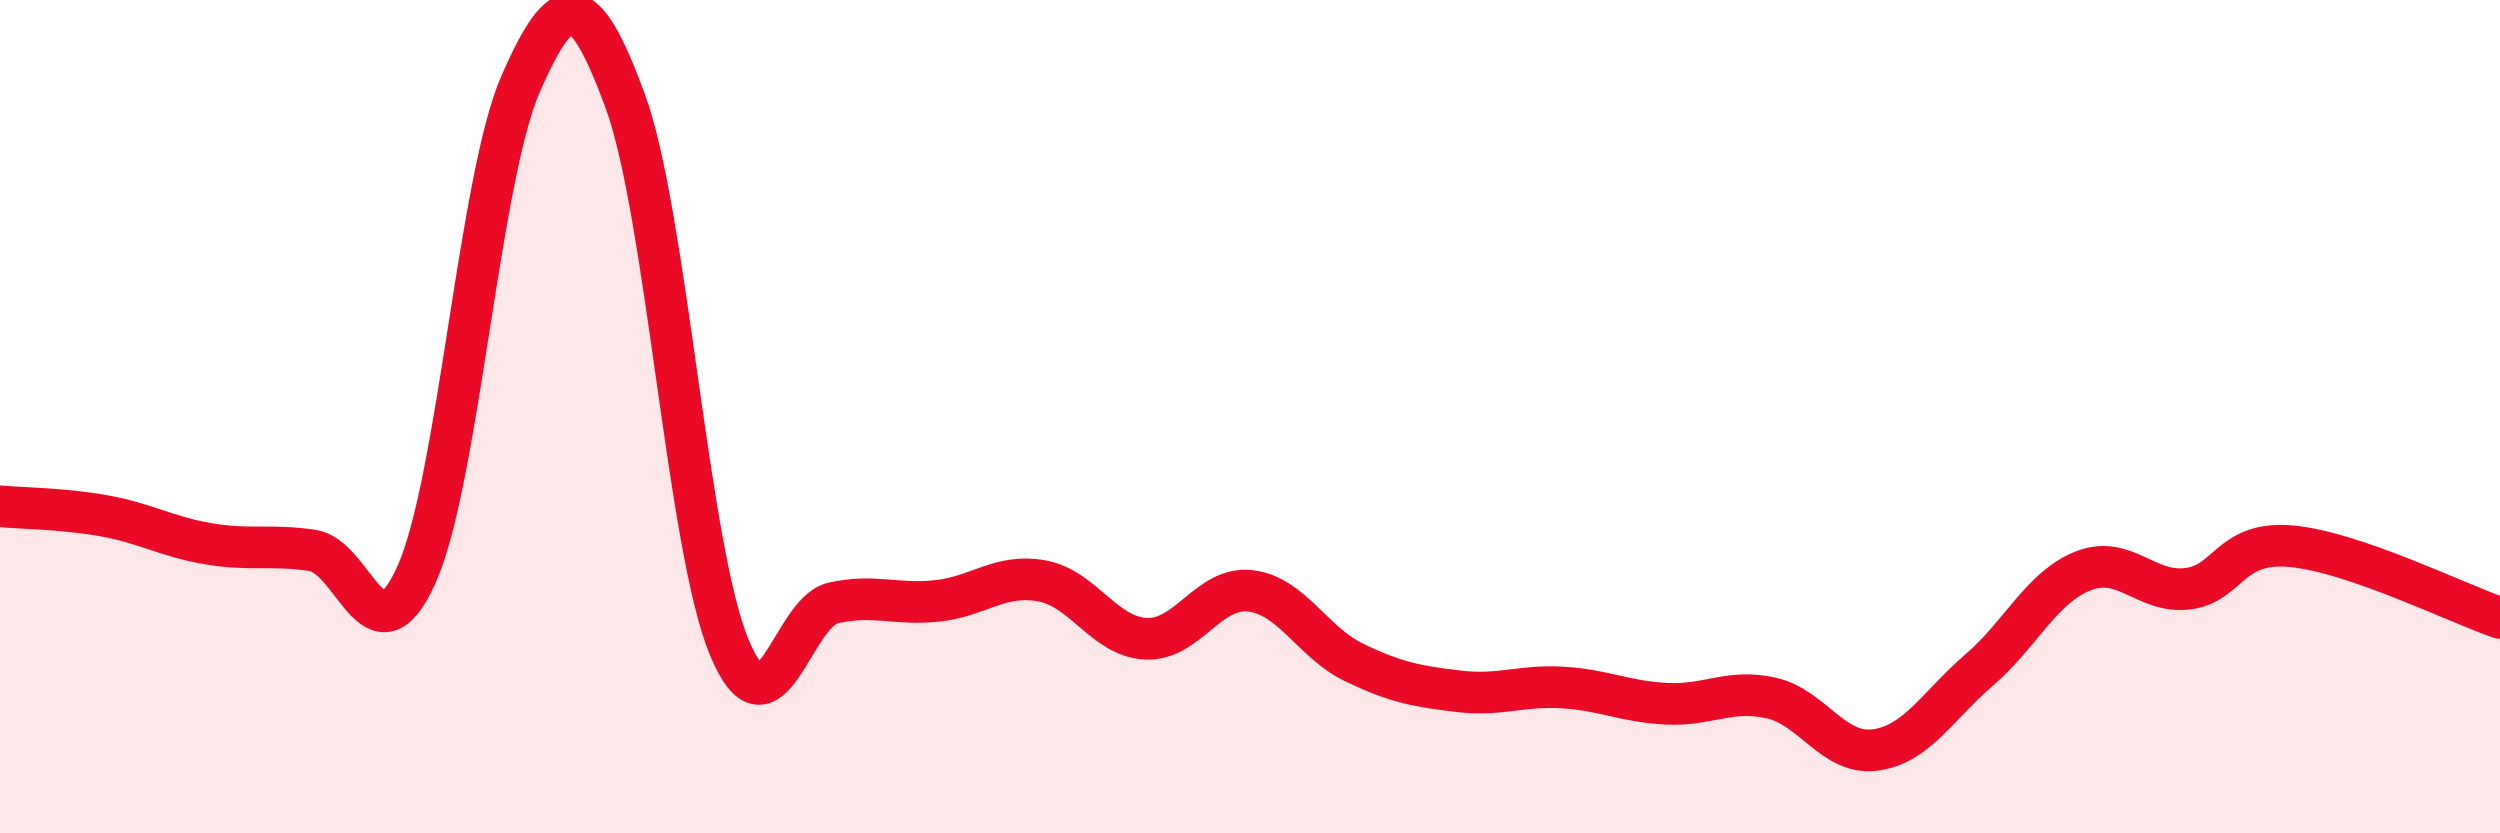
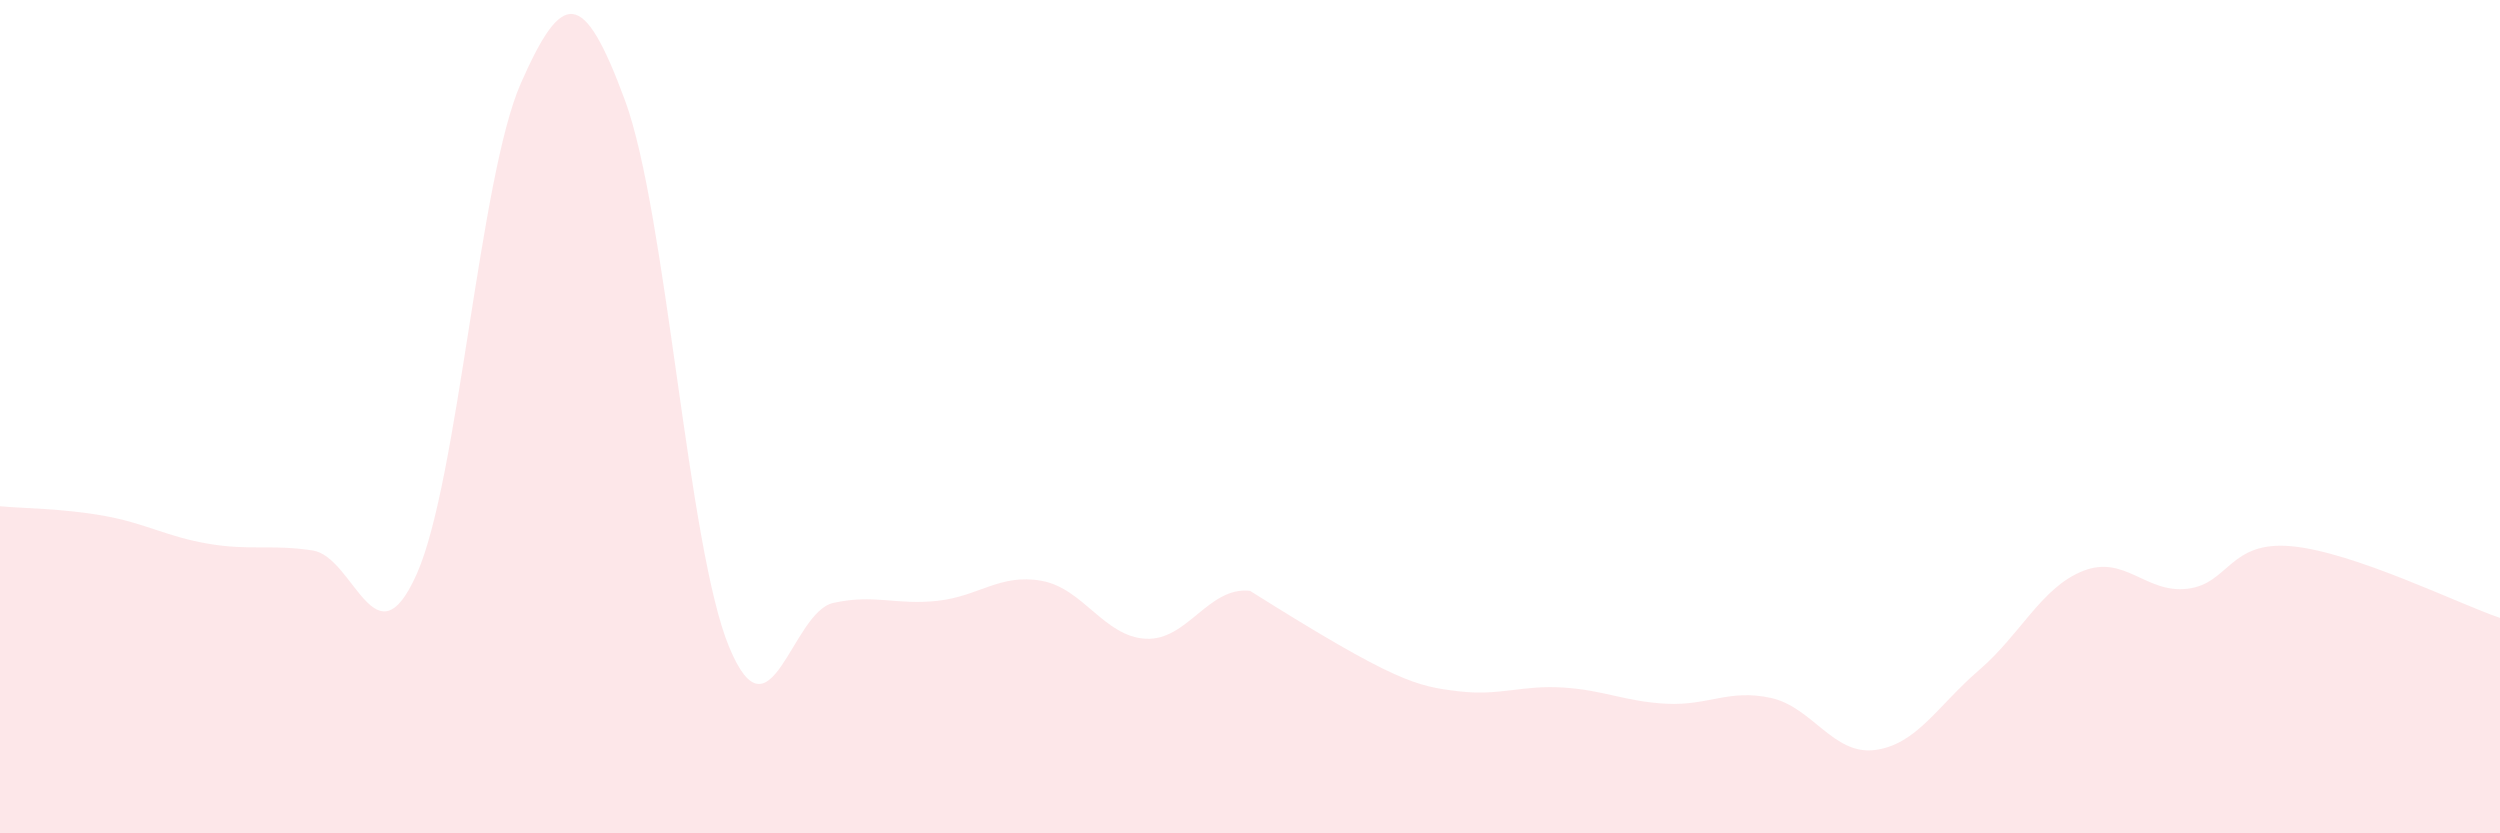
<svg xmlns="http://www.w3.org/2000/svg" width="60" height="20" viewBox="0 0 60 20">
-   <path d="M 0,12.15 C 0.5,12.2 1.5,12.2 2.5,12.38 C 3.5,12.56 4,12.88 5,13.05 C 6,13.22 6.5,13.06 7.5,13.21 C 8.5,13.36 9,16.02 10,13.78 C 11,11.54 11.5,4.27 12.5,2 C 13.5,-0.27 14,-0.3 15,2.41 C 16,5.12 16.5,13.12 17.5,15.53 C 18.5,17.94 19,14.69 20,14.47 C 21,14.25 21.5,14.53 22.5,14.42 C 23.5,14.31 24,13.76 25,13.94 C 26,14.12 26.5,15.28 27.5,15.33 C 28.5,15.38 29,14.07 30,14.18 C 31,14.29 31.5,15.42 32.5,15.9 C 33.5,16.38 34,16.47 35,16.59 C 36,16.71 36.5,16.44 37.5,16.5 C 38.5,16.56 39,16.84 40,16.89 C 41,16.94 41.5,16.53 42.5,16.75 C 43.5,16.97 44,18.13 45,18 C 46,17.87 46.5,16.94 47.5,16.08 C 48.5,15.22 49,14.09 50,13.7 C 51,13.31 51.5,14.25 52.5,14.13 C 53.5,14.01 53.5,12.97 55,13.11 C 56.5,13.25 59,14.49 60,14.83L60 20L0 20Z" fill="#EB0A25" opacity="0.1" stroke-linecap="round" stroke-linejoin="round" />
-   <path d="M 0,12.15 C 0.5,12.2 1.5,12.2 2.5,12.38 C 3.5,12.56 4,12.88 5,13.05 C 6,13.22 6.5,13.06 7.5,13.21 C 8.5,13.36 9,16.02 10,13.78 C 11,11.54 11.5,4.27 12.5,2 C 13.5,-0.27 14,-0.3 15,2.41 C 16,5.12 16.5,13.12 17.5,15.53 C 18.5,17.94 19,14.69 20,14.47 C 21,14.25 21.5,14.53 22.5,14.42 C 23.5,14.31 24,13.76 25,13.94 C 26,14.12 26.5,15.28 27.5,15.33 C 28.5,15.38 29,14.07 30,14.18 C 31,14.29 31.5,15.42 32.5,15.9 C 33.5,16.38 34,16.47 35,16.59 C 36,16.71 36.5,16.44 37.5,16.5 C 38.5,16.56 39,16.84 40,16.89 C 41,16.94 41.5,16.53 42.5,16.75 C 43.5,16.97 44,18.13 45,18 C 46,17.87 46.5,16.94 47.5,16.08 C 48.5,15.22 49,14.09 50,13.7 C 51,13.31 51.5,14.25 52.5,14.13 C 53.5,14.01 53.5,12.97 55,13.11 C 56.5,13.25 59,14.49 60,14.83" stroke="#EB0A25" stroke-width="1" fill="none" stroke-linecap="round" stroke-linejoin="round" />
+   <path d="M 0,12.15 C 0.5,12.2 1.5,12.2 2.5,12.38 C 3.5,12.56 4,12.88 5,13.05 C 6,13.22 6.5,13.06 7.5,13.21 C 8.5,13.36 9,16.02 10,13.78 C 11,11.54 11.5,4.27 12.5,2 C 13.5,-0.27 14,-0.3 15,2.41 C 16,5.12 16.5,13.12 17.5,15.53 C 18.5,17.94 19,14.69 20,14.47 C 21,14.25 21.5,14.53 22.5,14.42 C 23.5,14.31 24,13.76 25,13.94 C 26,14.12 26.5,15.28 27.5,15.33 C 28.5,15.38 29,14.07 30,14.18 C 33.5,16.38 34,16.47 35,16.59 C 36,16.71 36.5,16.44 37.5,16.5 C 38.5,16.56 39,16.84 40,16.89 C 41,16.94 41.5,16.53 42.5,16.75 C 43.5,16.97 44,18.13 45,18 C 46,17.87 46.5,16.94 47.5,16.08 C 48.5,15.22 49,14.09 50,13.7 C 51,13.31 51.5,14.25 52.5,14.13 C 53.5,14.01 53.5,12.97 55,13.11 C 56.5,13.25 59,14.49 60,14.83L60 20L0 20Z" fill="#EB0A25" opacity="0.1" stroke-linecap="round" stroke-linejoin="round" />
</svg>